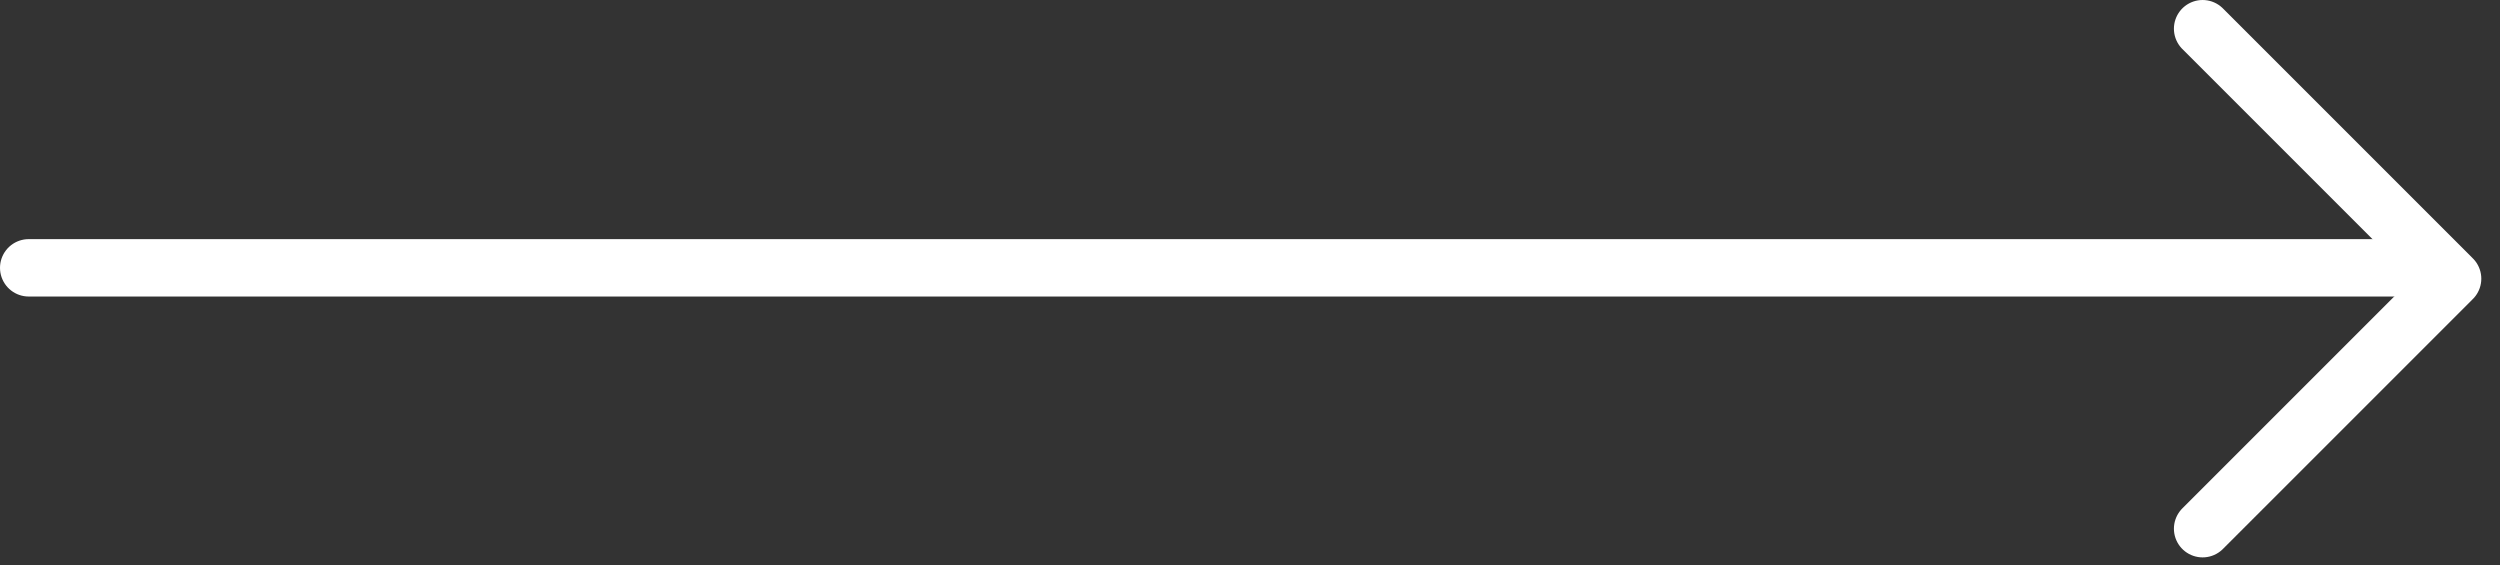
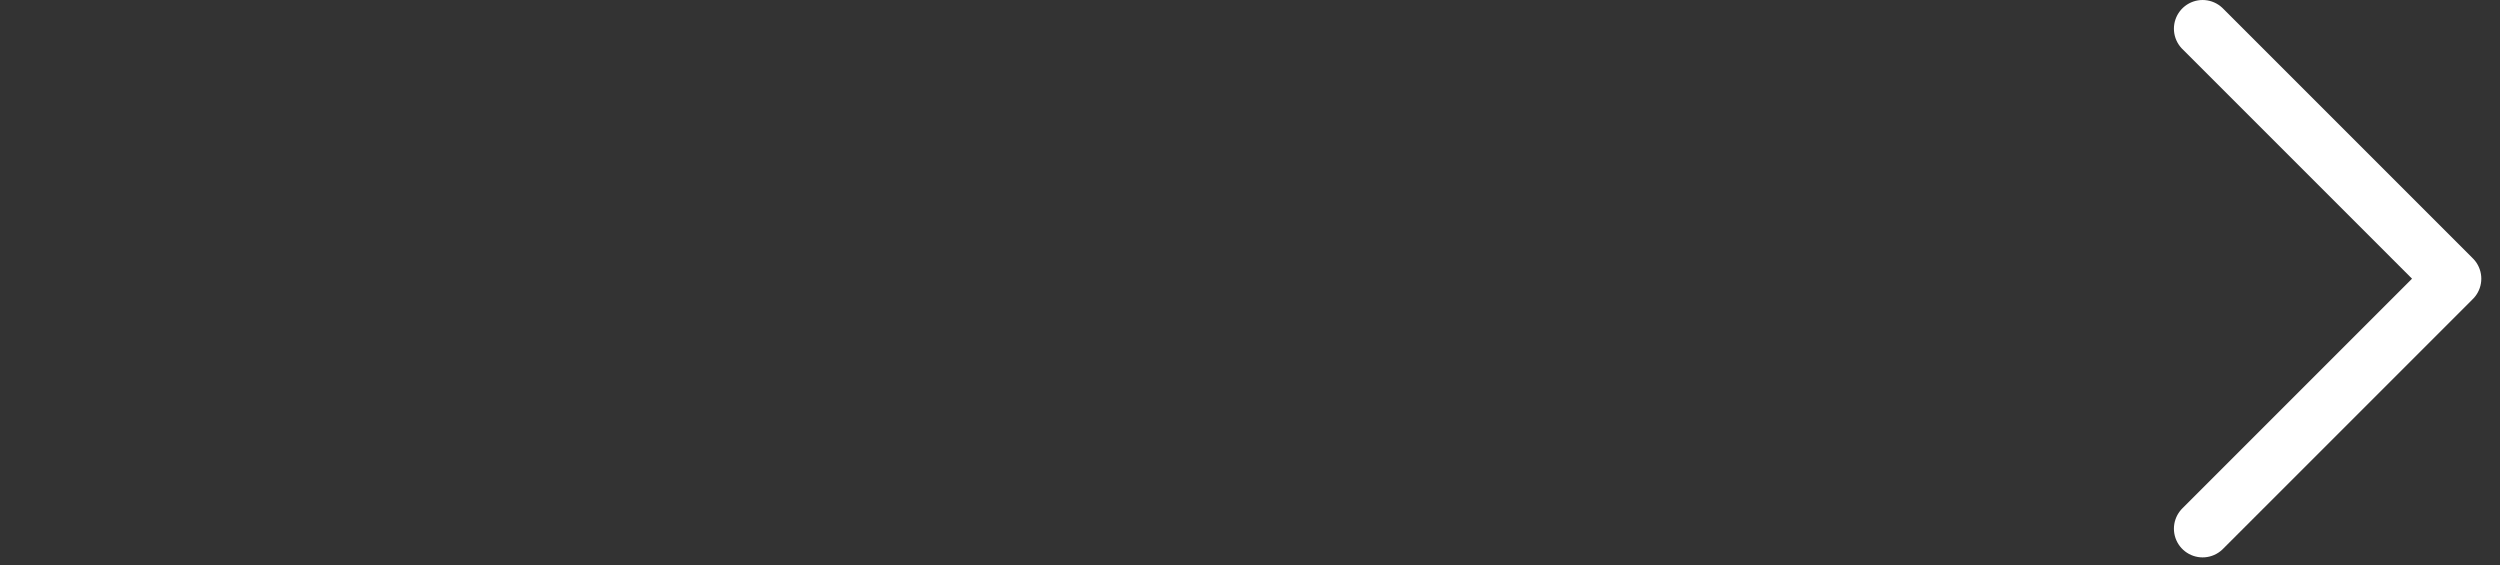
<svg xmlns="http://www.w3.org/2000/svg" width="115" height="26" viewBox="0 0 115 26" fill="none">
  <rect x="0" y="0" width="115" height="26" fill="#333333" stroke="none" />
  <path d="M101.32 24.32L112.82 12.82L101.32 1.32" stroke="white" stroke-width="2.64" stroke-linecap="round" stroke-linejoin="round" />
-   <path d="M1.32 12.32L111.32 12.32" stroke="white" stroke-width="2.64" stroke-linecap="round" stroke-linejoin="round" />
</svg>